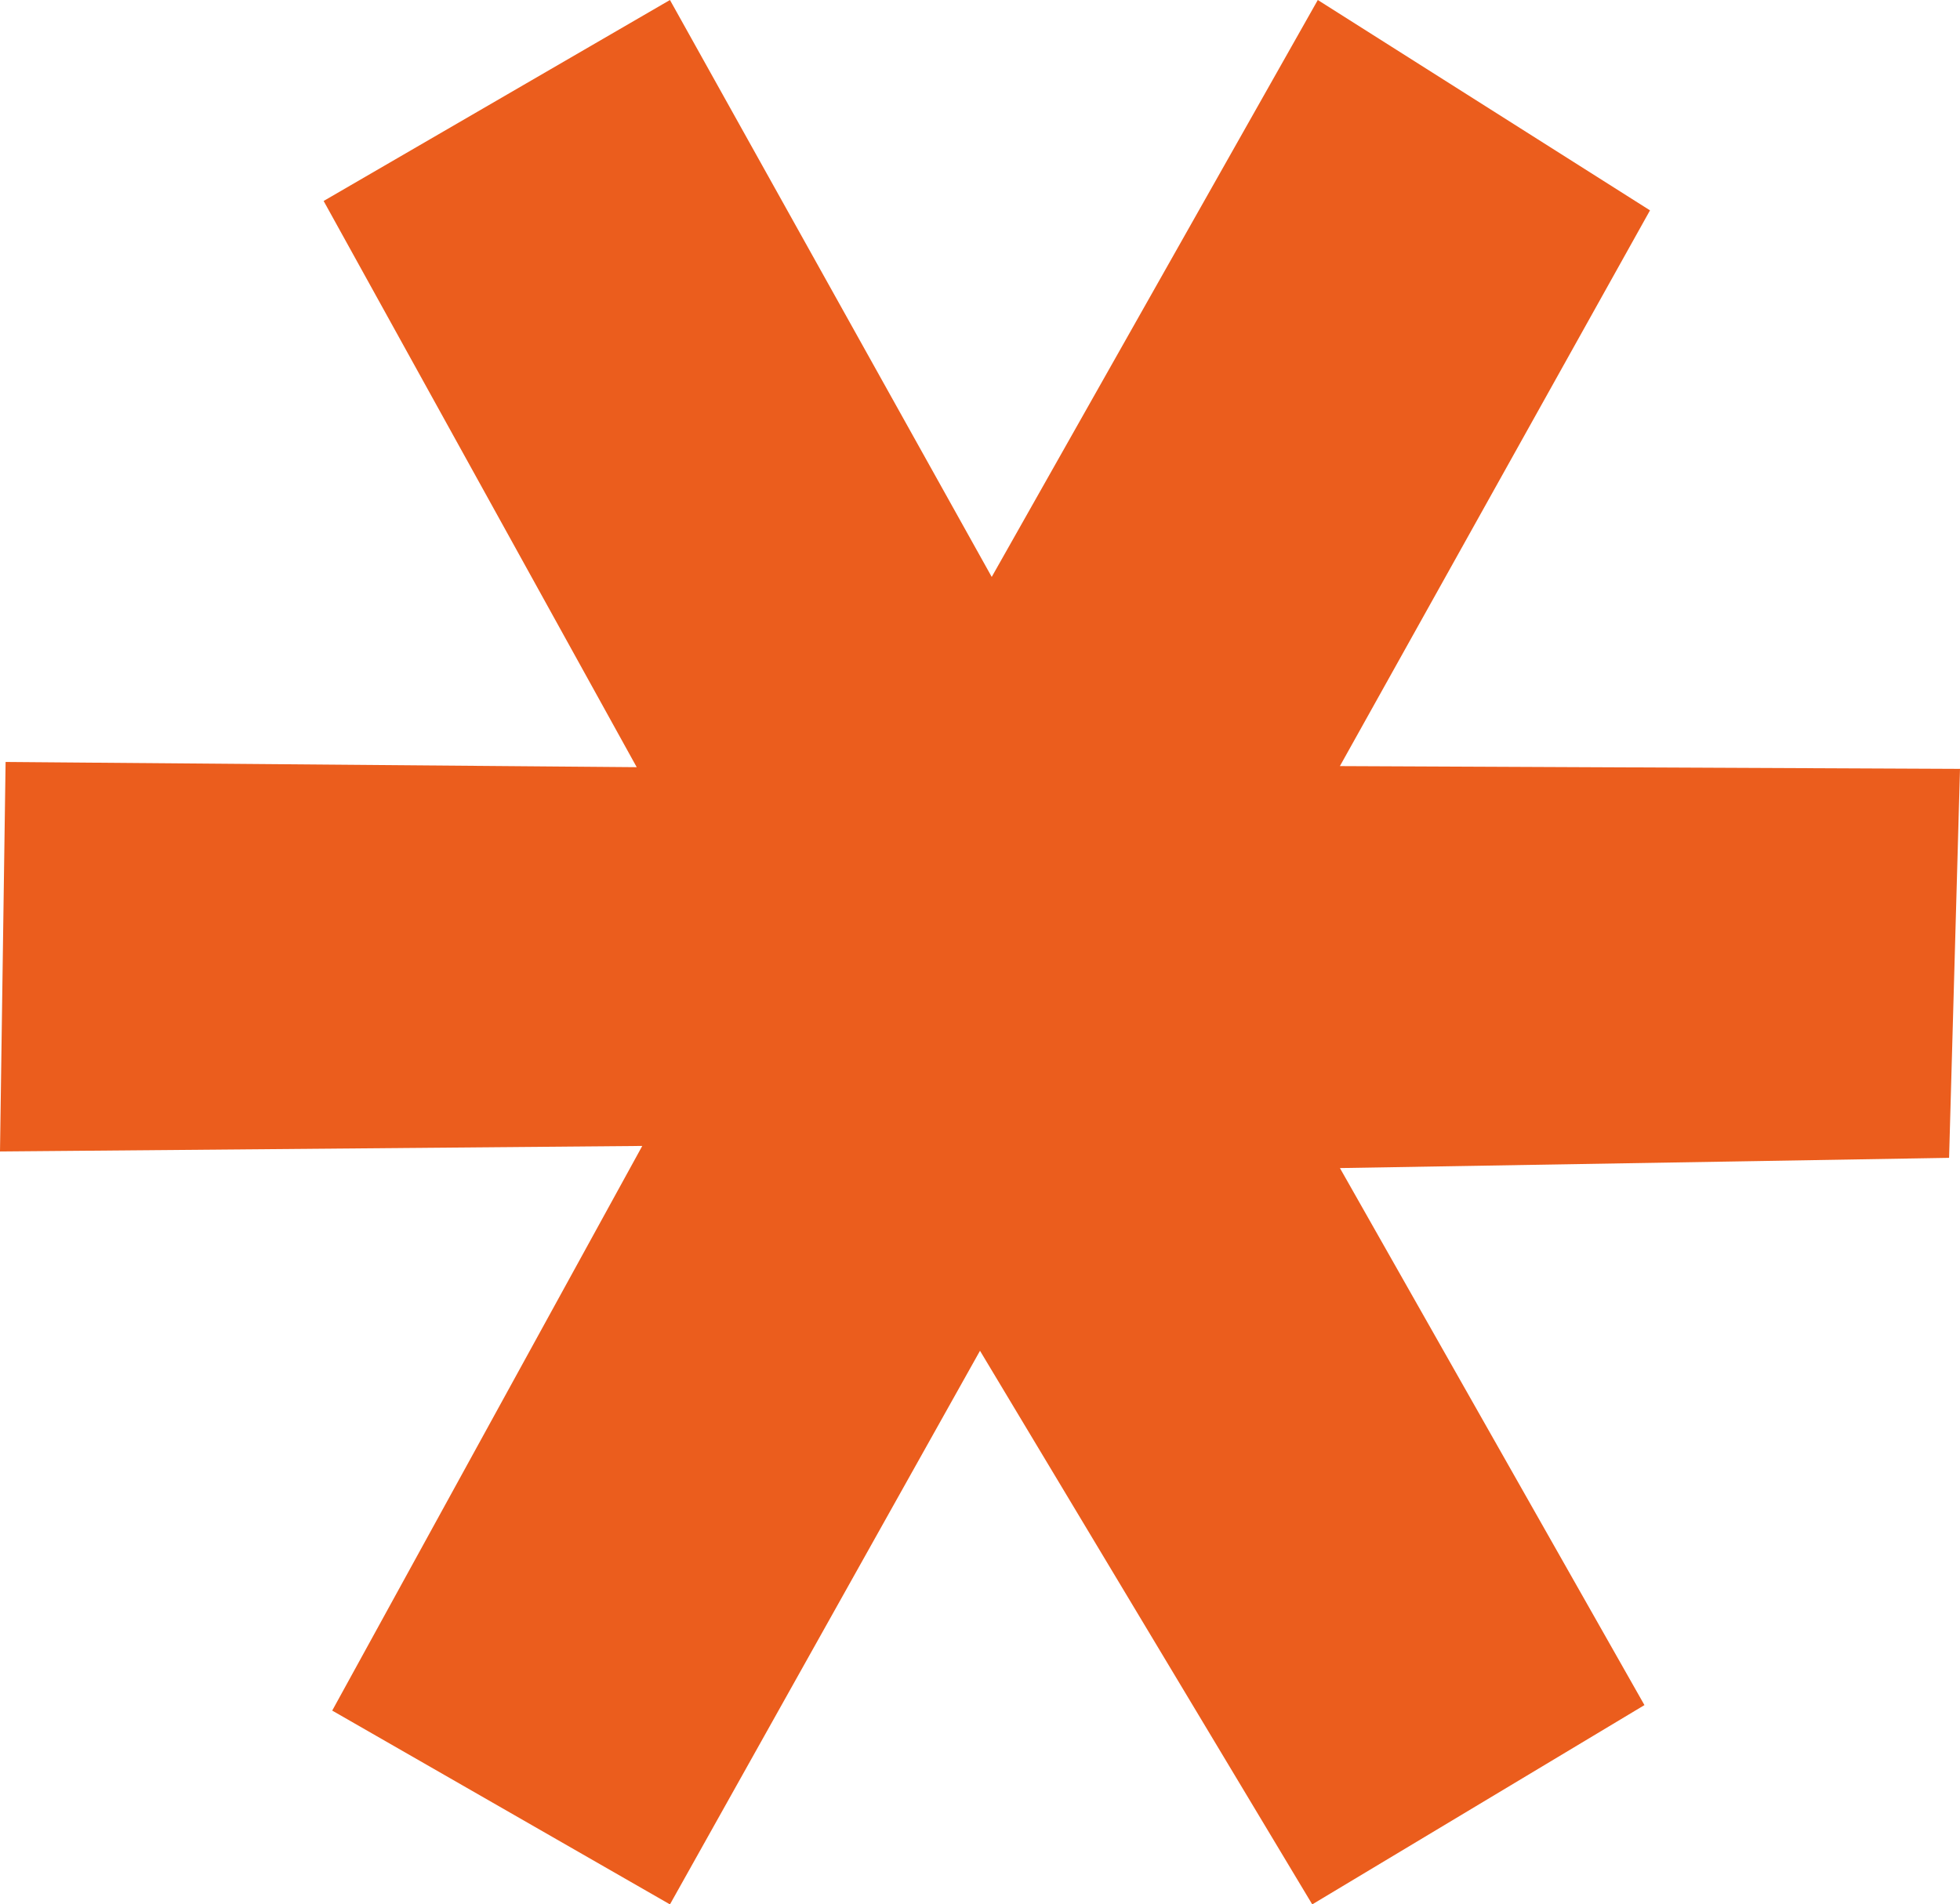
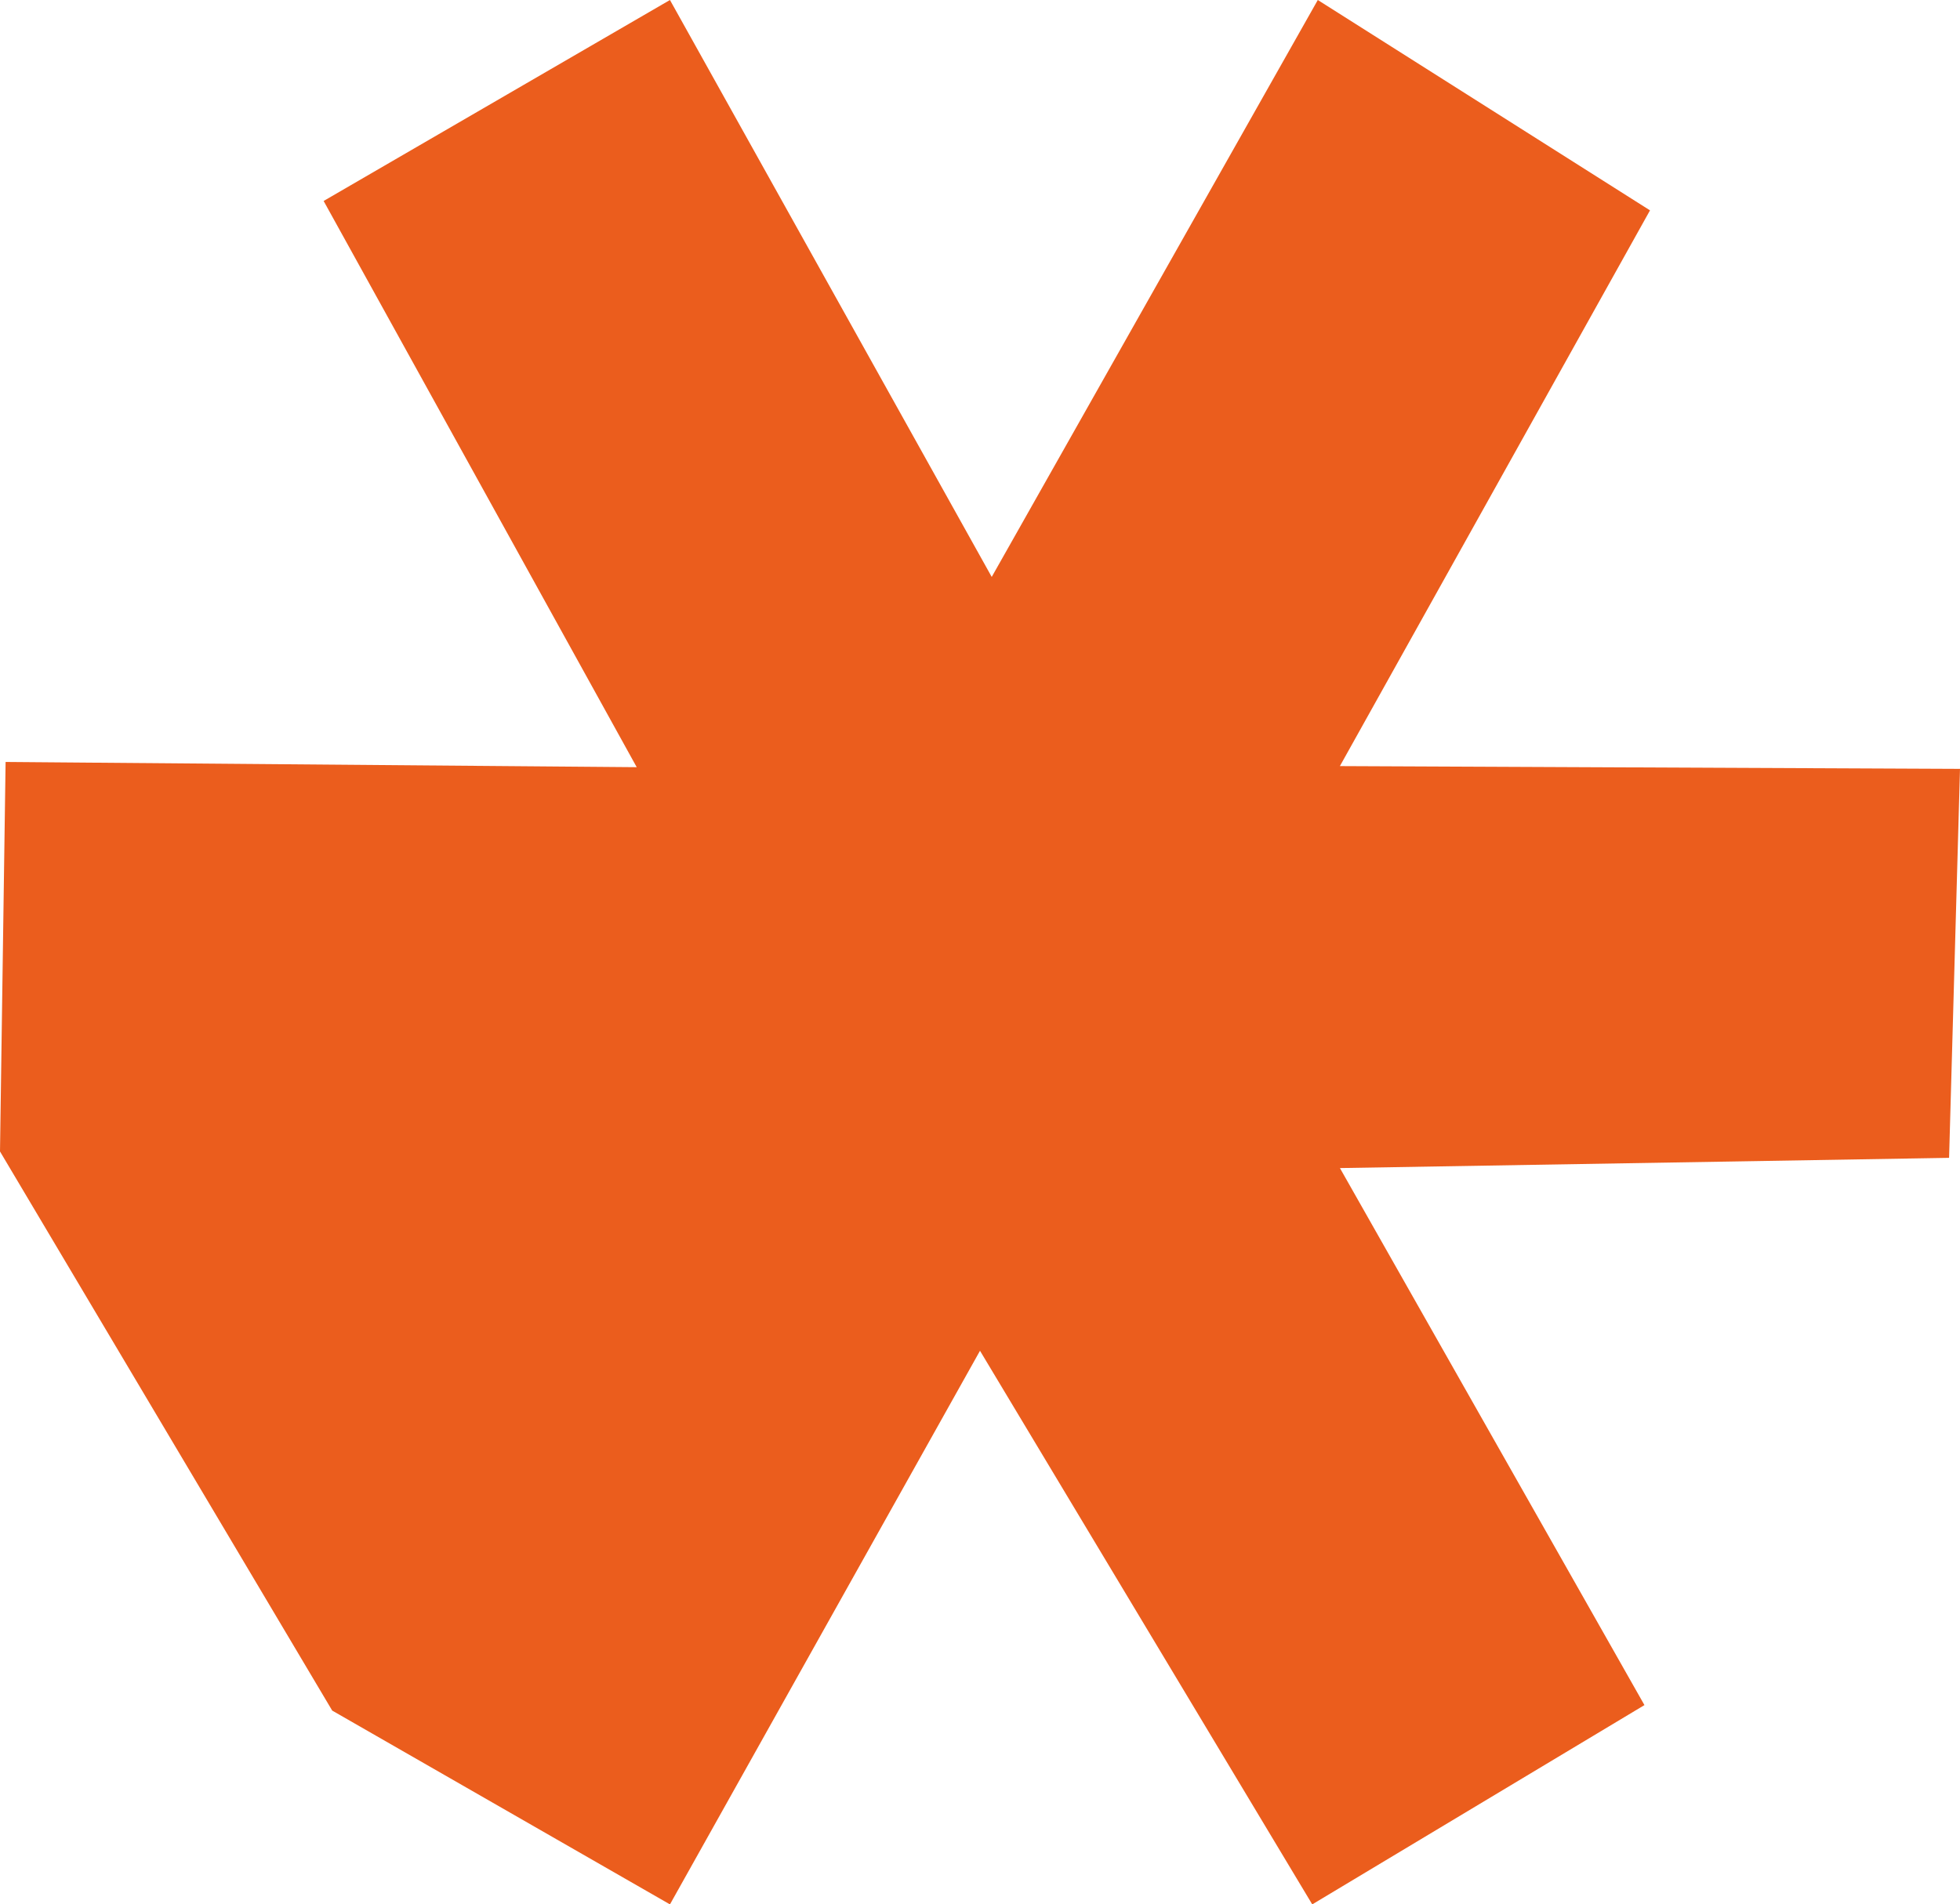
<svg xmlns="http://www.w3.org/2000/svg" width="172.386" height="167.521" viewBox="0 0 172.386 167.521">
-   <path id="Path_45" data-name="Path 45" d="M172.386,473.943l-.96,34.217-53.577.9L144.632,556.3l-29.218,17.532-29.221-48.7-27.269,48.7L29.219,556.784l27.27-49.671L0,507.6l.492-34.265,55.508.46L28.464,423.987l30.46-17.679,28.3,50.75,28.679-50.75,29.218,18.505L117.846,473.7Z" transform="translate(0 -406.308)" fill="#eb5d1d" />
+   <path id="Path_45" data-name="Path 45" d="M172.386,473.943l-.96,34.217-53.577.9L144.632,556.3l-29.218,17.532-29.221-48.7-27.269,48.7L29.219,556.784L0,507.6l.492-34.265,55.508.46L28.464,423.987l30.46-17.679,28.3,50.75,28.679-50.75,29.218,18.505L117.846,473.7Z" transform="translate(0 -406.308)" fill="#eb5d1d" />
</svg>